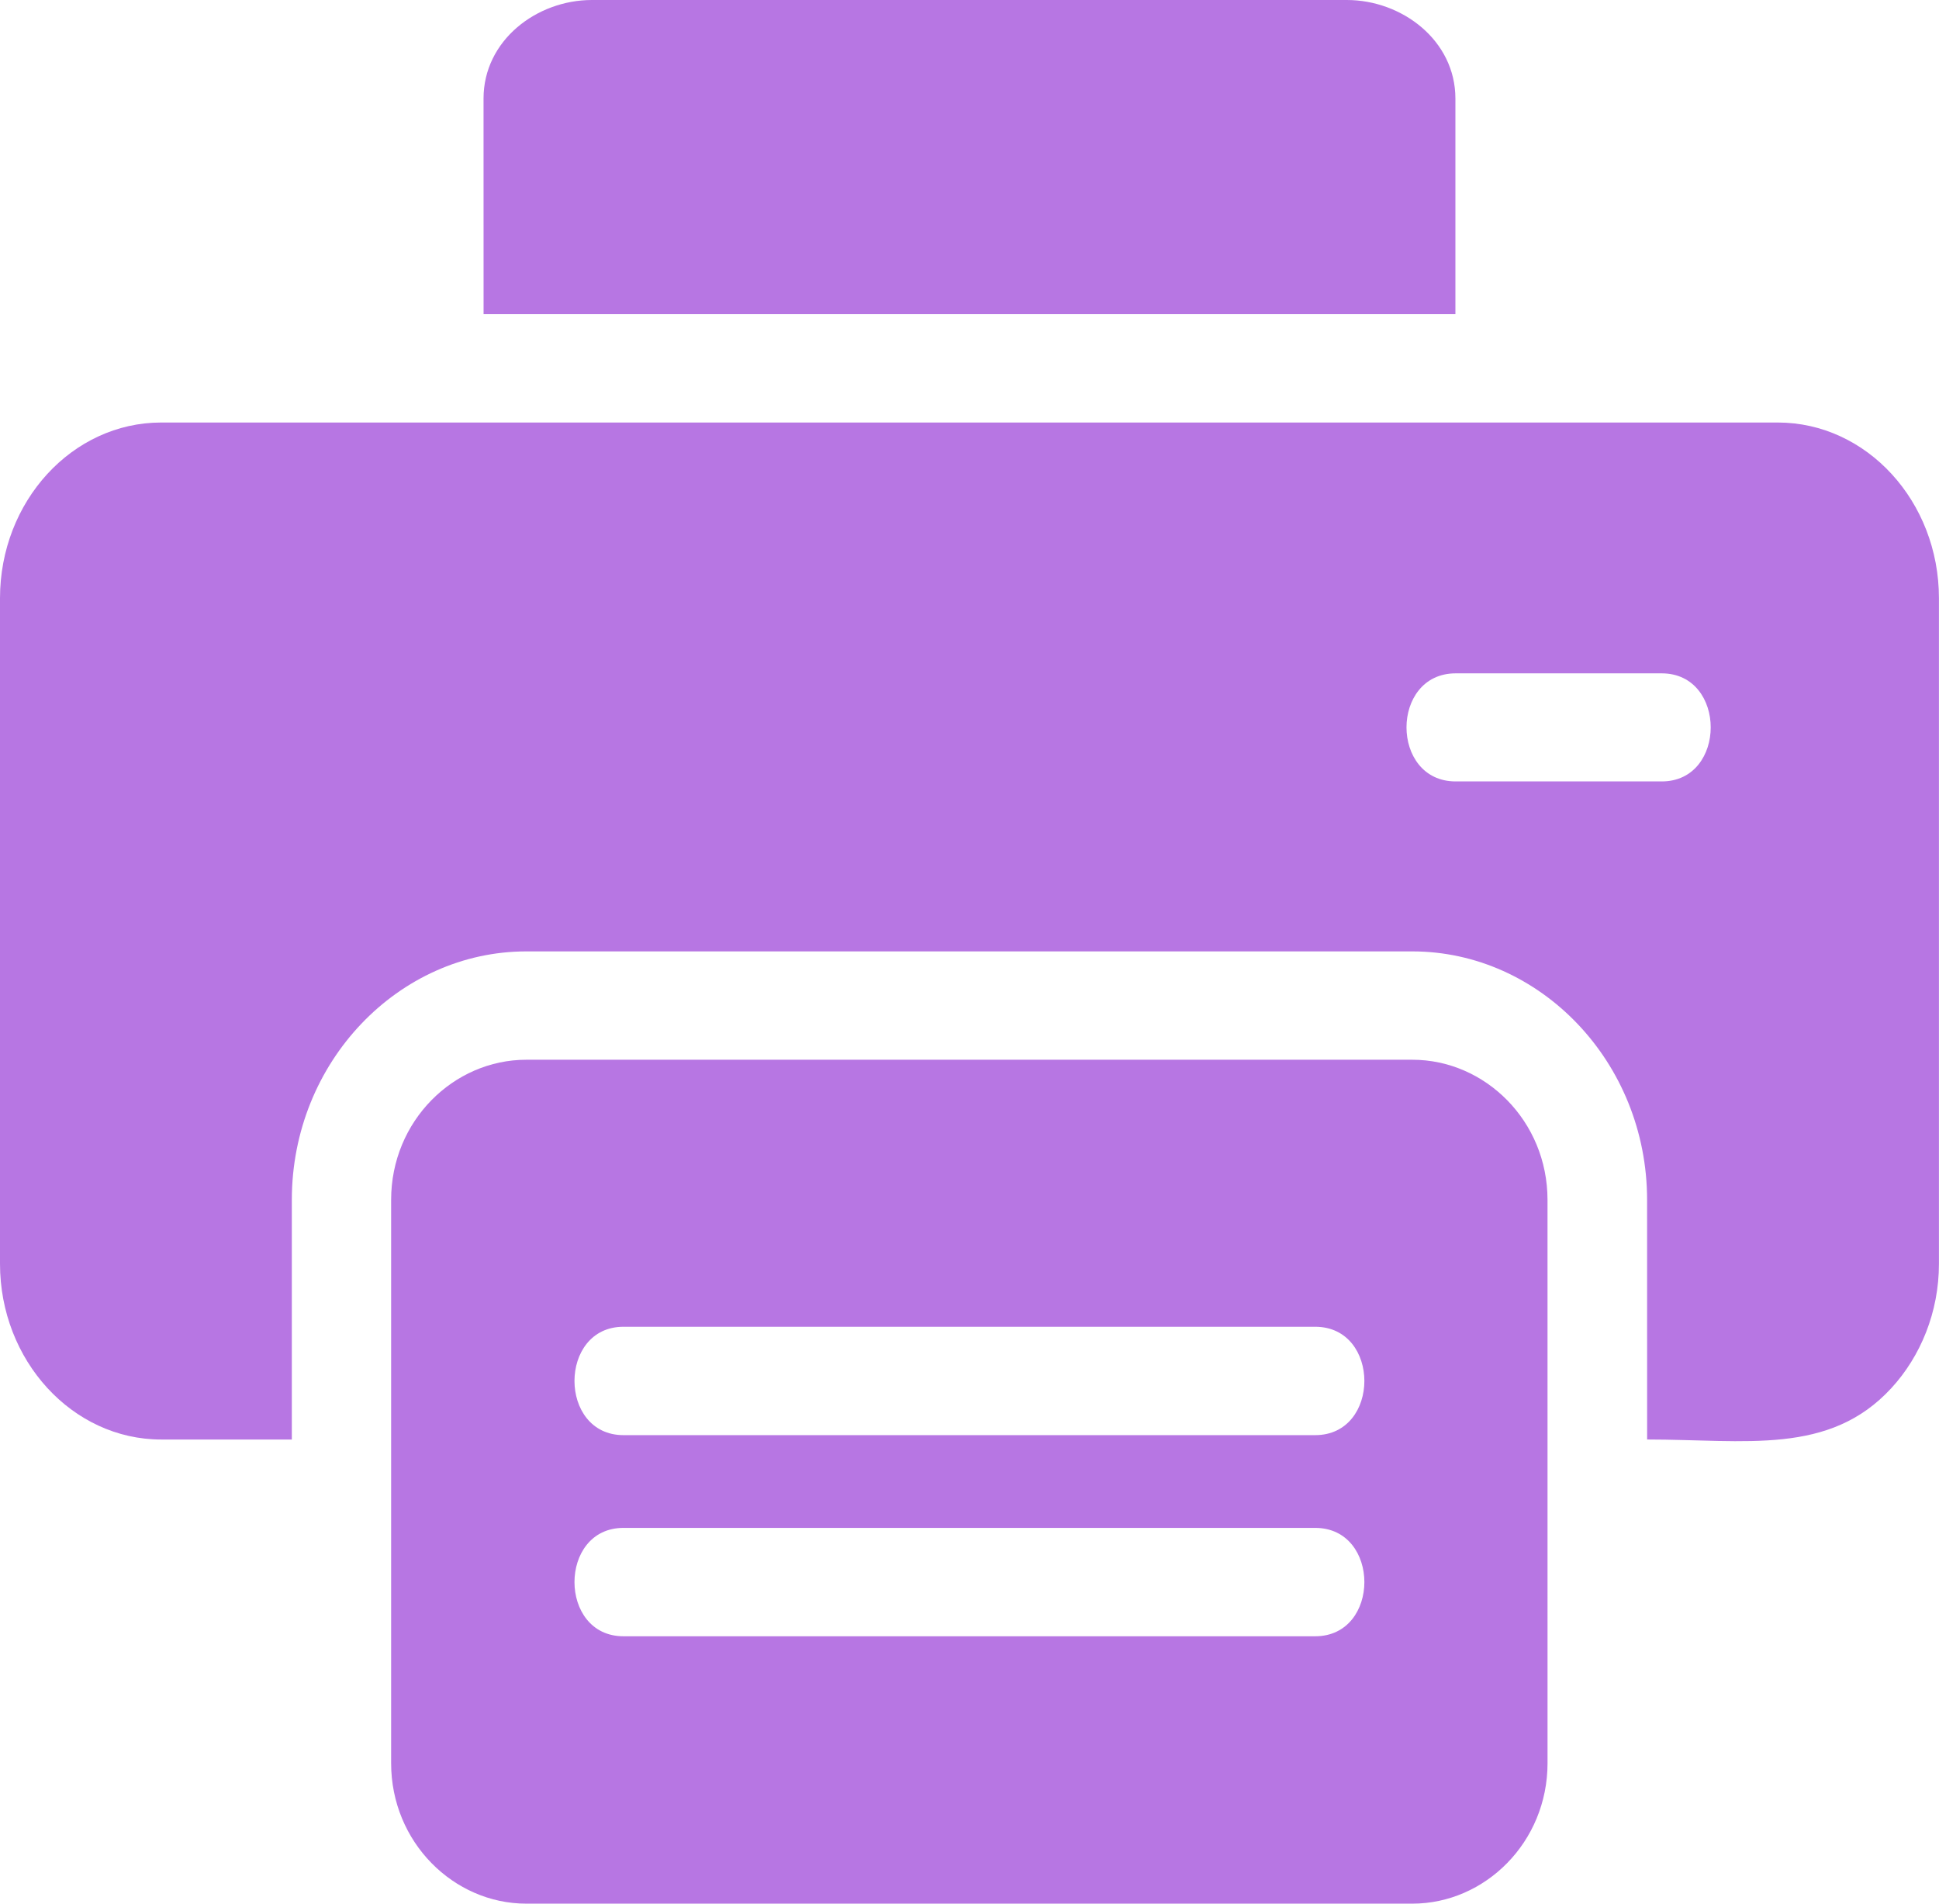
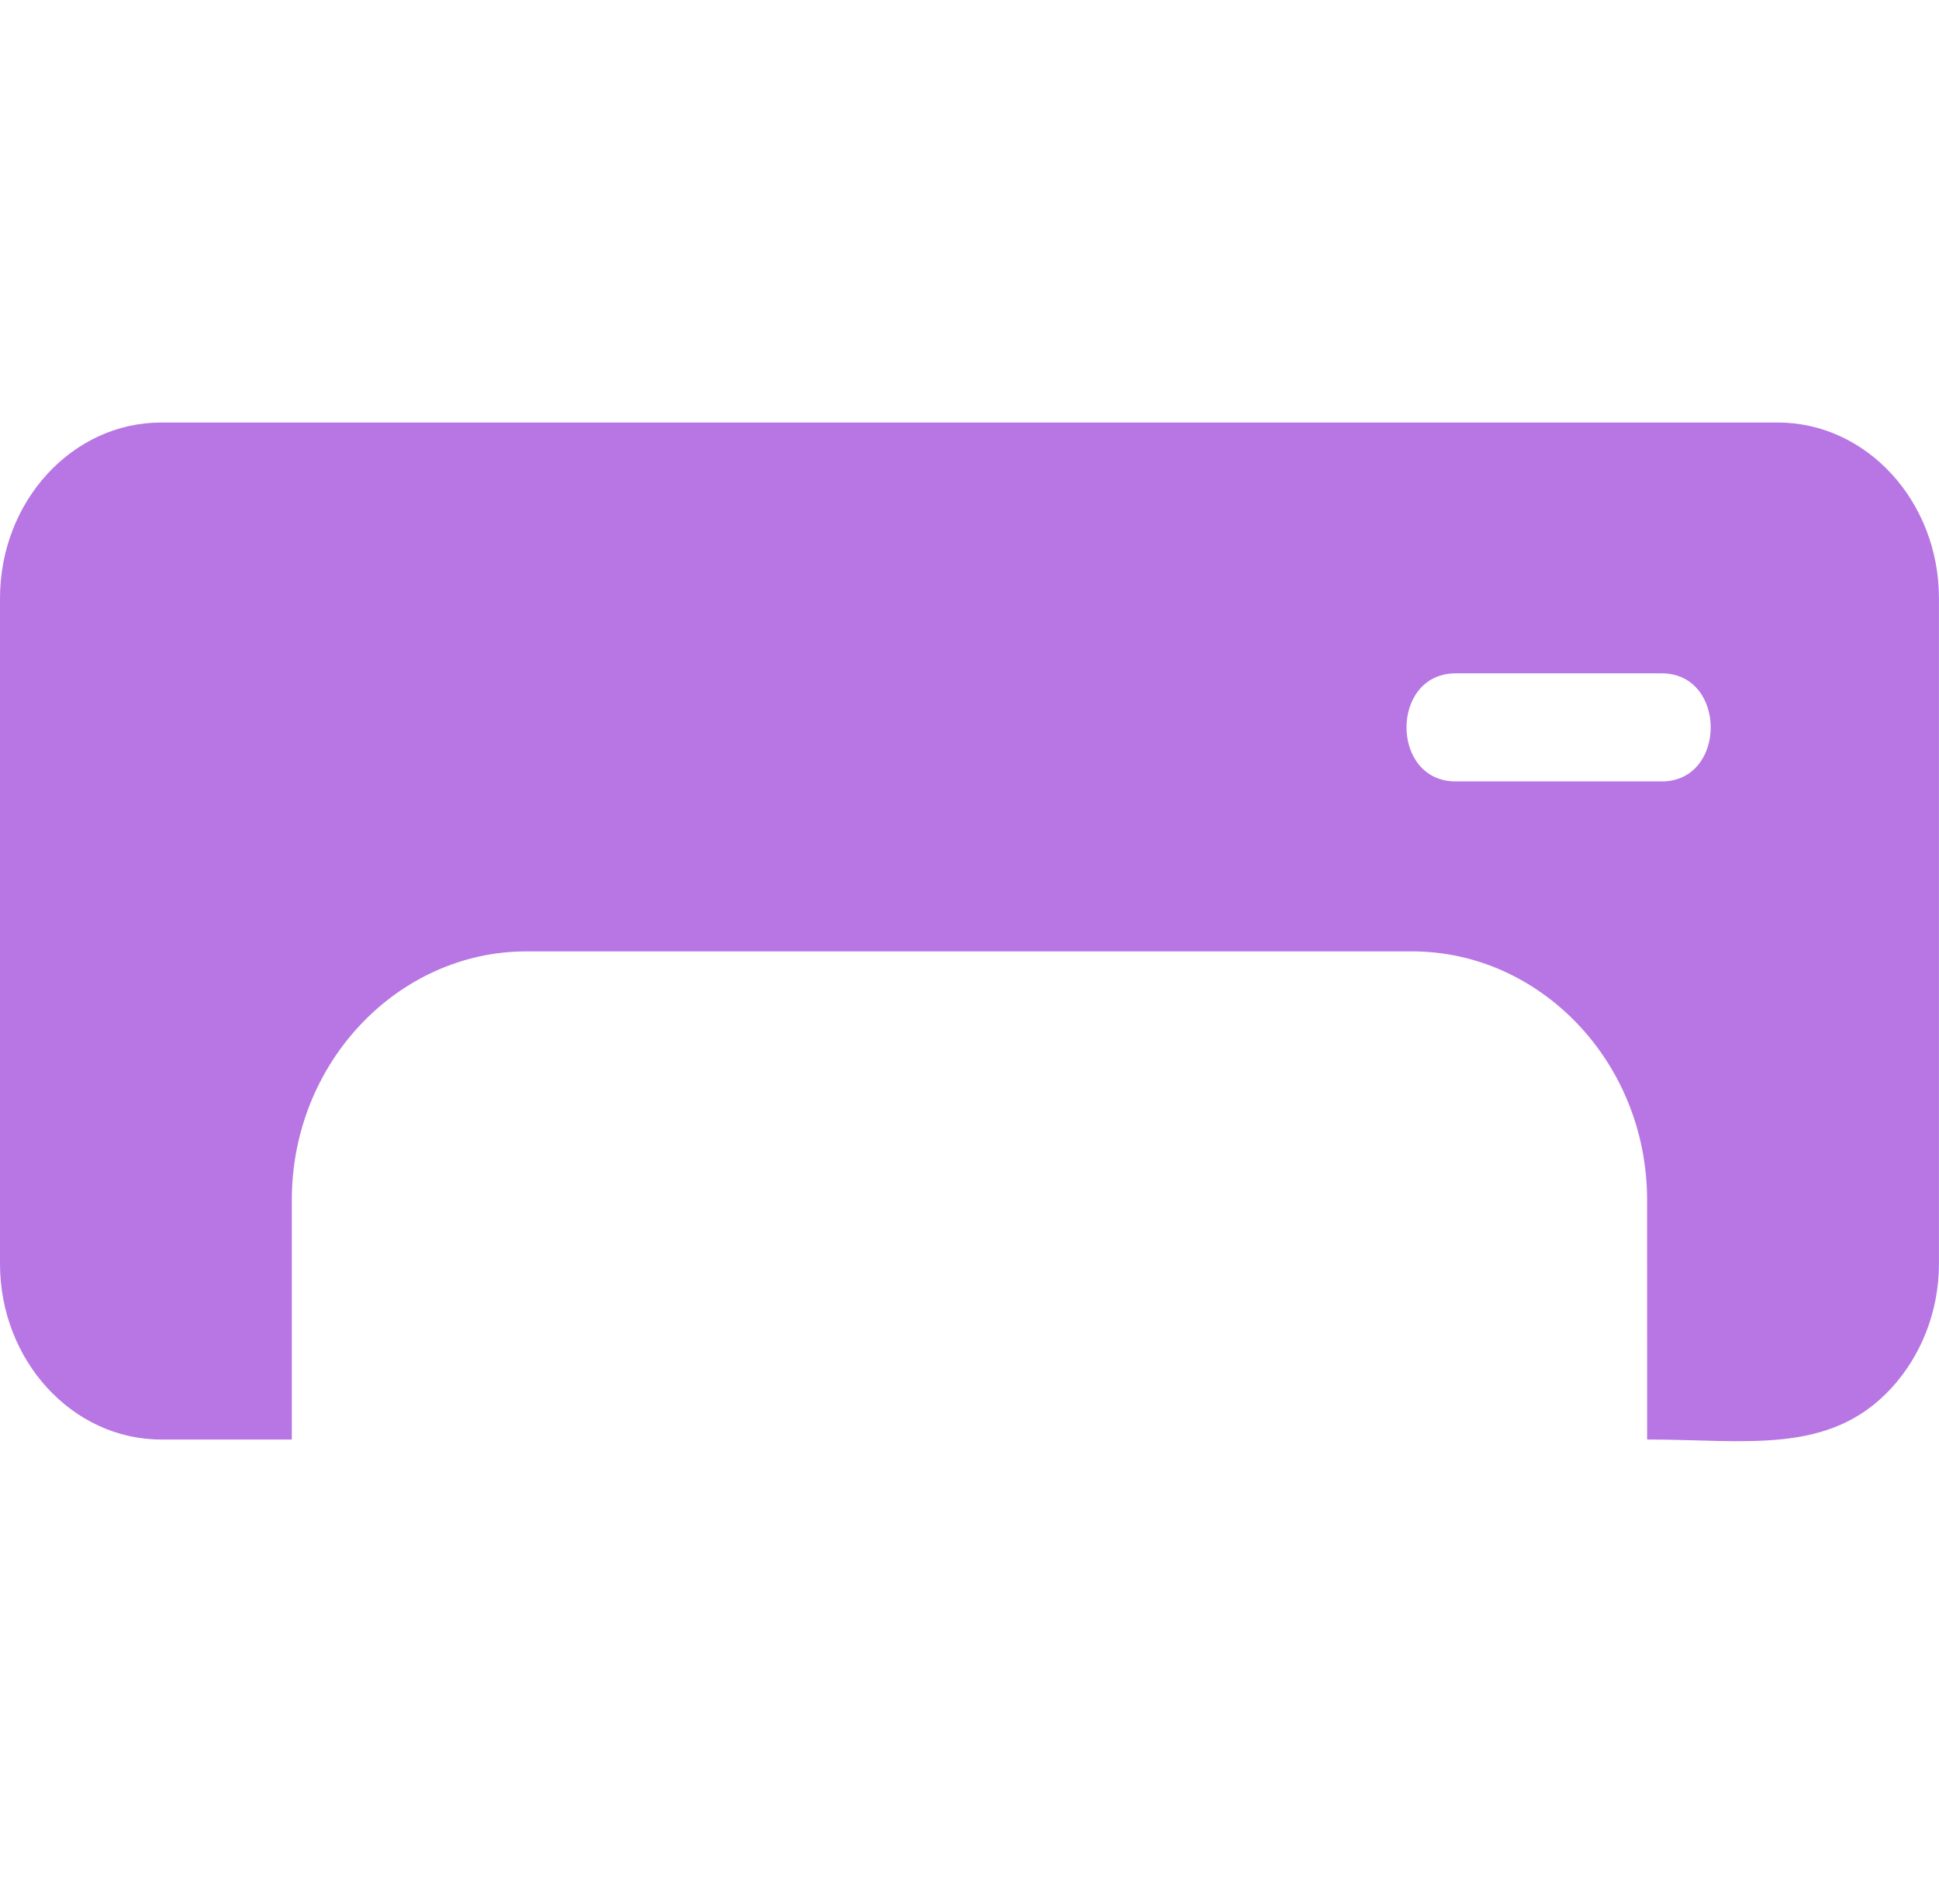
<svg xmlns="http://www.w3.org/2000/svg" width="165" height="162" viewBox="0 0 165 162" fill="none">
-   <path d="M120.186 90.184H44.785C38.593 90.184 33.283 95.398 33.283 102.112V150.047C33.283 156.76 38.593 162 44.785 162H120.186C126.378 162 131.688 156.762 131.688 150.047L131.686 102.112C131.686 95.397 126.378 90.184 120.186 90.184H120.186ZM53.054 139.246C47.496 139.246 47.496 130.023 53.054 130.023H111.917C117.497 130.023 117.497 139.246 111.917 139.246H53.054ZM53.054 122.13C47.496 122.13 47.496 112.907 53.054 112.907H111.917C117.497 112.907 117.497 122.13 111.917 122.13H53.054Z" fill="#B776E3" />
-   <path d="M140.163 122.501C148.545 122.501 155.664 123.878 160.95 118.124C163.436 115.418 164.995 111.656 164.995 107.549V50.91C164.995 42.672 158.849 35.956 151.279 35.956H13.716C6.147 35.956 0 42.67 0 50.91V107.549C0 115.764 6.146 122.503 13.716 122.503H24.833V102.115C24.833 90.36 33.938 80.964 44.785 80.964H120.186C131.032 80.964 140.16 90.36 140.16 102.115L140.163 122.501ZM123.872 66.499C118.291 66.499 118.291 57.302 123.872 57.302H141.406C146.964 57.302 146.964 66.499 141.406 66.499H123.872Z" fill="#B776E3" />
-   <path d="M41.15 26.734H123.848V8.386C123.848 3.443 119.307 0 114.607 0H50.366C45.666 0 41.147 3.443 41.147 8.386L41.15 26.734Z" fill="#B776E3" />
+   <path d="M140.163 122.501C148.545 122.501 155.664 123.878 160.95 118.124C163.436 115.418 164.995 111.656 164.995 107.549V50.91C164.995 42.672 158.849 35.956 151.279 35.956H13.716C6.147 35.956 0 42.67 0 50.91V107.549C0 115.764 6.146 122.503 13.716 122.503H24.833V102.115C24.833 90.36 33.938 80.964 44.785 80.964H120.186C131.032 80.964 140.16 90.36 140.16 102.115L140.163 122.501ZM123.872 66.499C118.291 66.499 118.291 57.302 123.872 57.302H141.406C146.964 57.302 146.964 66.499 141.406 66.499Z" fill="#B776E3" />
</svg>